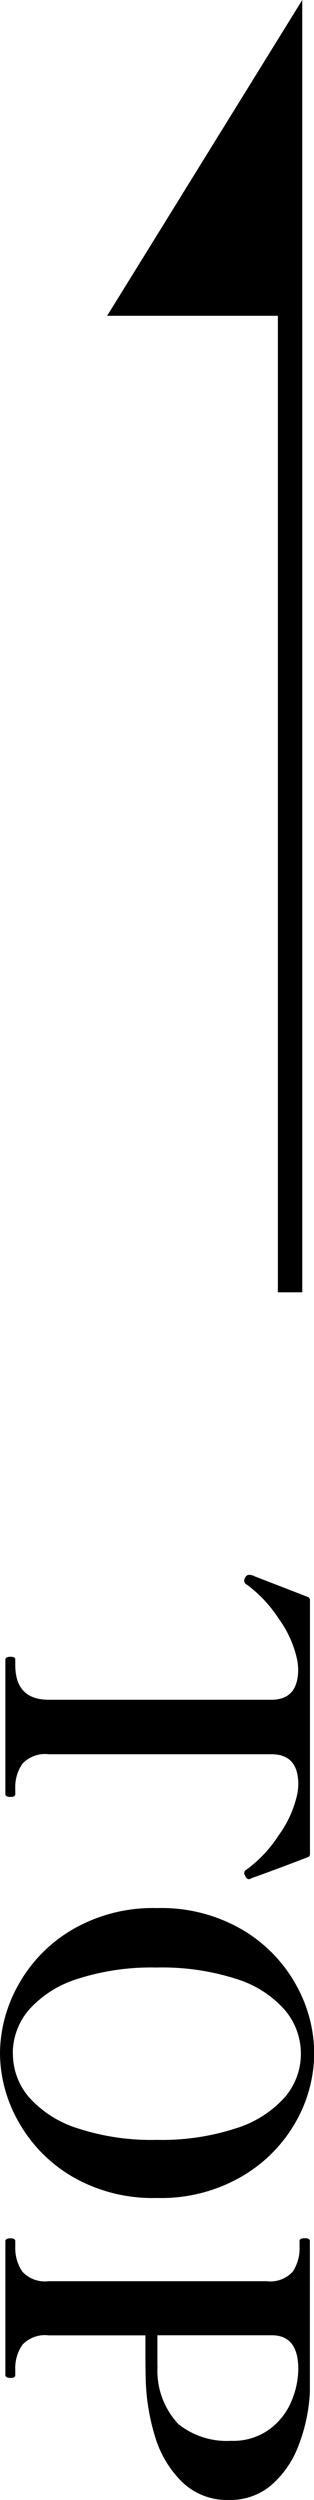
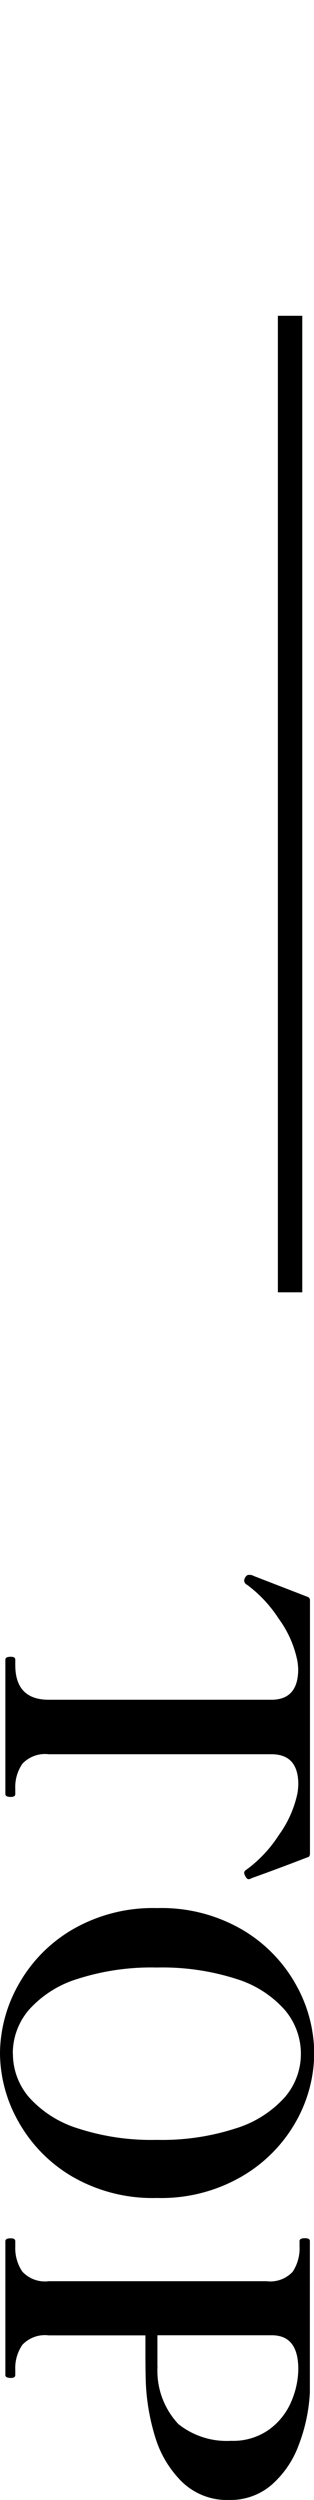
<svg xmlns="http://www.w3.org/2000/svg" width="12.16" height="96.724" viewBox="0 0 12.16 96.724">
  <g data-name="グループ 1566">
    <g data-name="グループ 16">
-       <path data-name="パス 5" d="M11.705 0v12.218H4.149z" />
      <path data-name="長方形 3" d="M10.761 50V12.218h.945V50z" />
    </g>
    <path data-name="パス 267" d="M.208 64.212q0-.112.208-.112.176 0 .176.112v.208q0 1.344 1.3 1.344h8.616q1.04 0 1.04-1.184a2.6 2.6 0 00-.032-.32 4.159 4.159 0 00-.728-1.64 5.023 5.023 0 00-1.22-1.304.186.186 0 01-.112-.16.258.258 0 01.032-.112q.064-.112.144-.112h.048a.377.377 0 01.16.048l2.064.8a.136.136 0 01.1.144v9.792q0 .128-.1.144-.576.224-1.2.456t-.944.344a.386.386 0 01-.128.048q-.08 0-.144-.144a.246.246 0 01-.032-.1q0-.08.112-.144a4.985 4.985 0 001.224-1.312 4.23 4.23 0 00.728-1.632 2.608 2.608 0 00.032-.336q0-1.168-1.04-1.168H1.888a1.2 1.2 0 00-1.024.372 1.6 1.6 0 00-.272.976v.192q0 .112-.176.112-.208 0-.208-.112zM0 79.444A5.473 5.473 0 01.708 76.8a5.655 5.655 0 012.08-2.136 6.205 6.205 0 013.3-.84 6.205 6.205 0 013.3.84 5.655 5.655 0 012.08 2.136 5.473 5.473 0 01.7 2.64 5.428 5.428 0 01-.7 2.632A5.674 5.674 0 019.376 84.2a6.205 6.205 0 01-3.3.84 6.205 6.205 0 01-3.3-.84 5.674 5.674 0 01-2.068-2.124A5.428 5.428 0 010 79.444zm.5 0a2.586 2.586 0 00.624 1.7 4.218 4.218 0 001.88 1.2 9.175 9.175 0 003.064.448 9.247 9.247 0 003.072-.448 4.218 4.218 0 001.888-1.2 2.565 2.565 0 00.624-1.68 2.617 2.617 0 00-.624-1.7 4.129 4.129 0 00-1.88-1.2 9.386 9.386 0 00-3.08-.44 9.329 9.329 0 00-3.064.44 4.165 4.165 0 00-1.88 1.192 2.586 2.586 0 00-.628 1.688zM12 92.564a6.6 6.6 0 01-.44 2.056 3.772 3.772 0 01-1.052 1.528 2.431 2.431 0 01-1.624.576 2.5 2.5 0 01-1.848-.712 4.1 4.1 0 01-1.028-1.728 8.317 8.317 0 01-.36-2.072q-.016-.432-.016-1.232v-.624H1.888a1.2 1.2 0 00-1.024.368 1.6 1.6 0 00-.272.976v.192q0 .112-.176.112-.208-.004-.208-.112v-5.184q0-.108.208-.108.176 0 .176.112v.208a1.612 1.612 0 00.272.968 1.19 1.19 0 001.024.372h8.432a1.18 1.18 0 001.016-.368 1.64 1.64 0 00.264-.976v-.208q0-.112.208-.112.192 0 .192.112v5.856zm-5.9-1.008a3.01 3.01 0 00.808 2.232 3 3 0 002.04.648 2.393 2.393 0 001.5-.456 2.584 2.584 0 00.848-1.1 3.276 3.276 0 00.256-1.216q0-1.312-1.024-1.312H6.096v1.2z" />
  </g>
</svg>